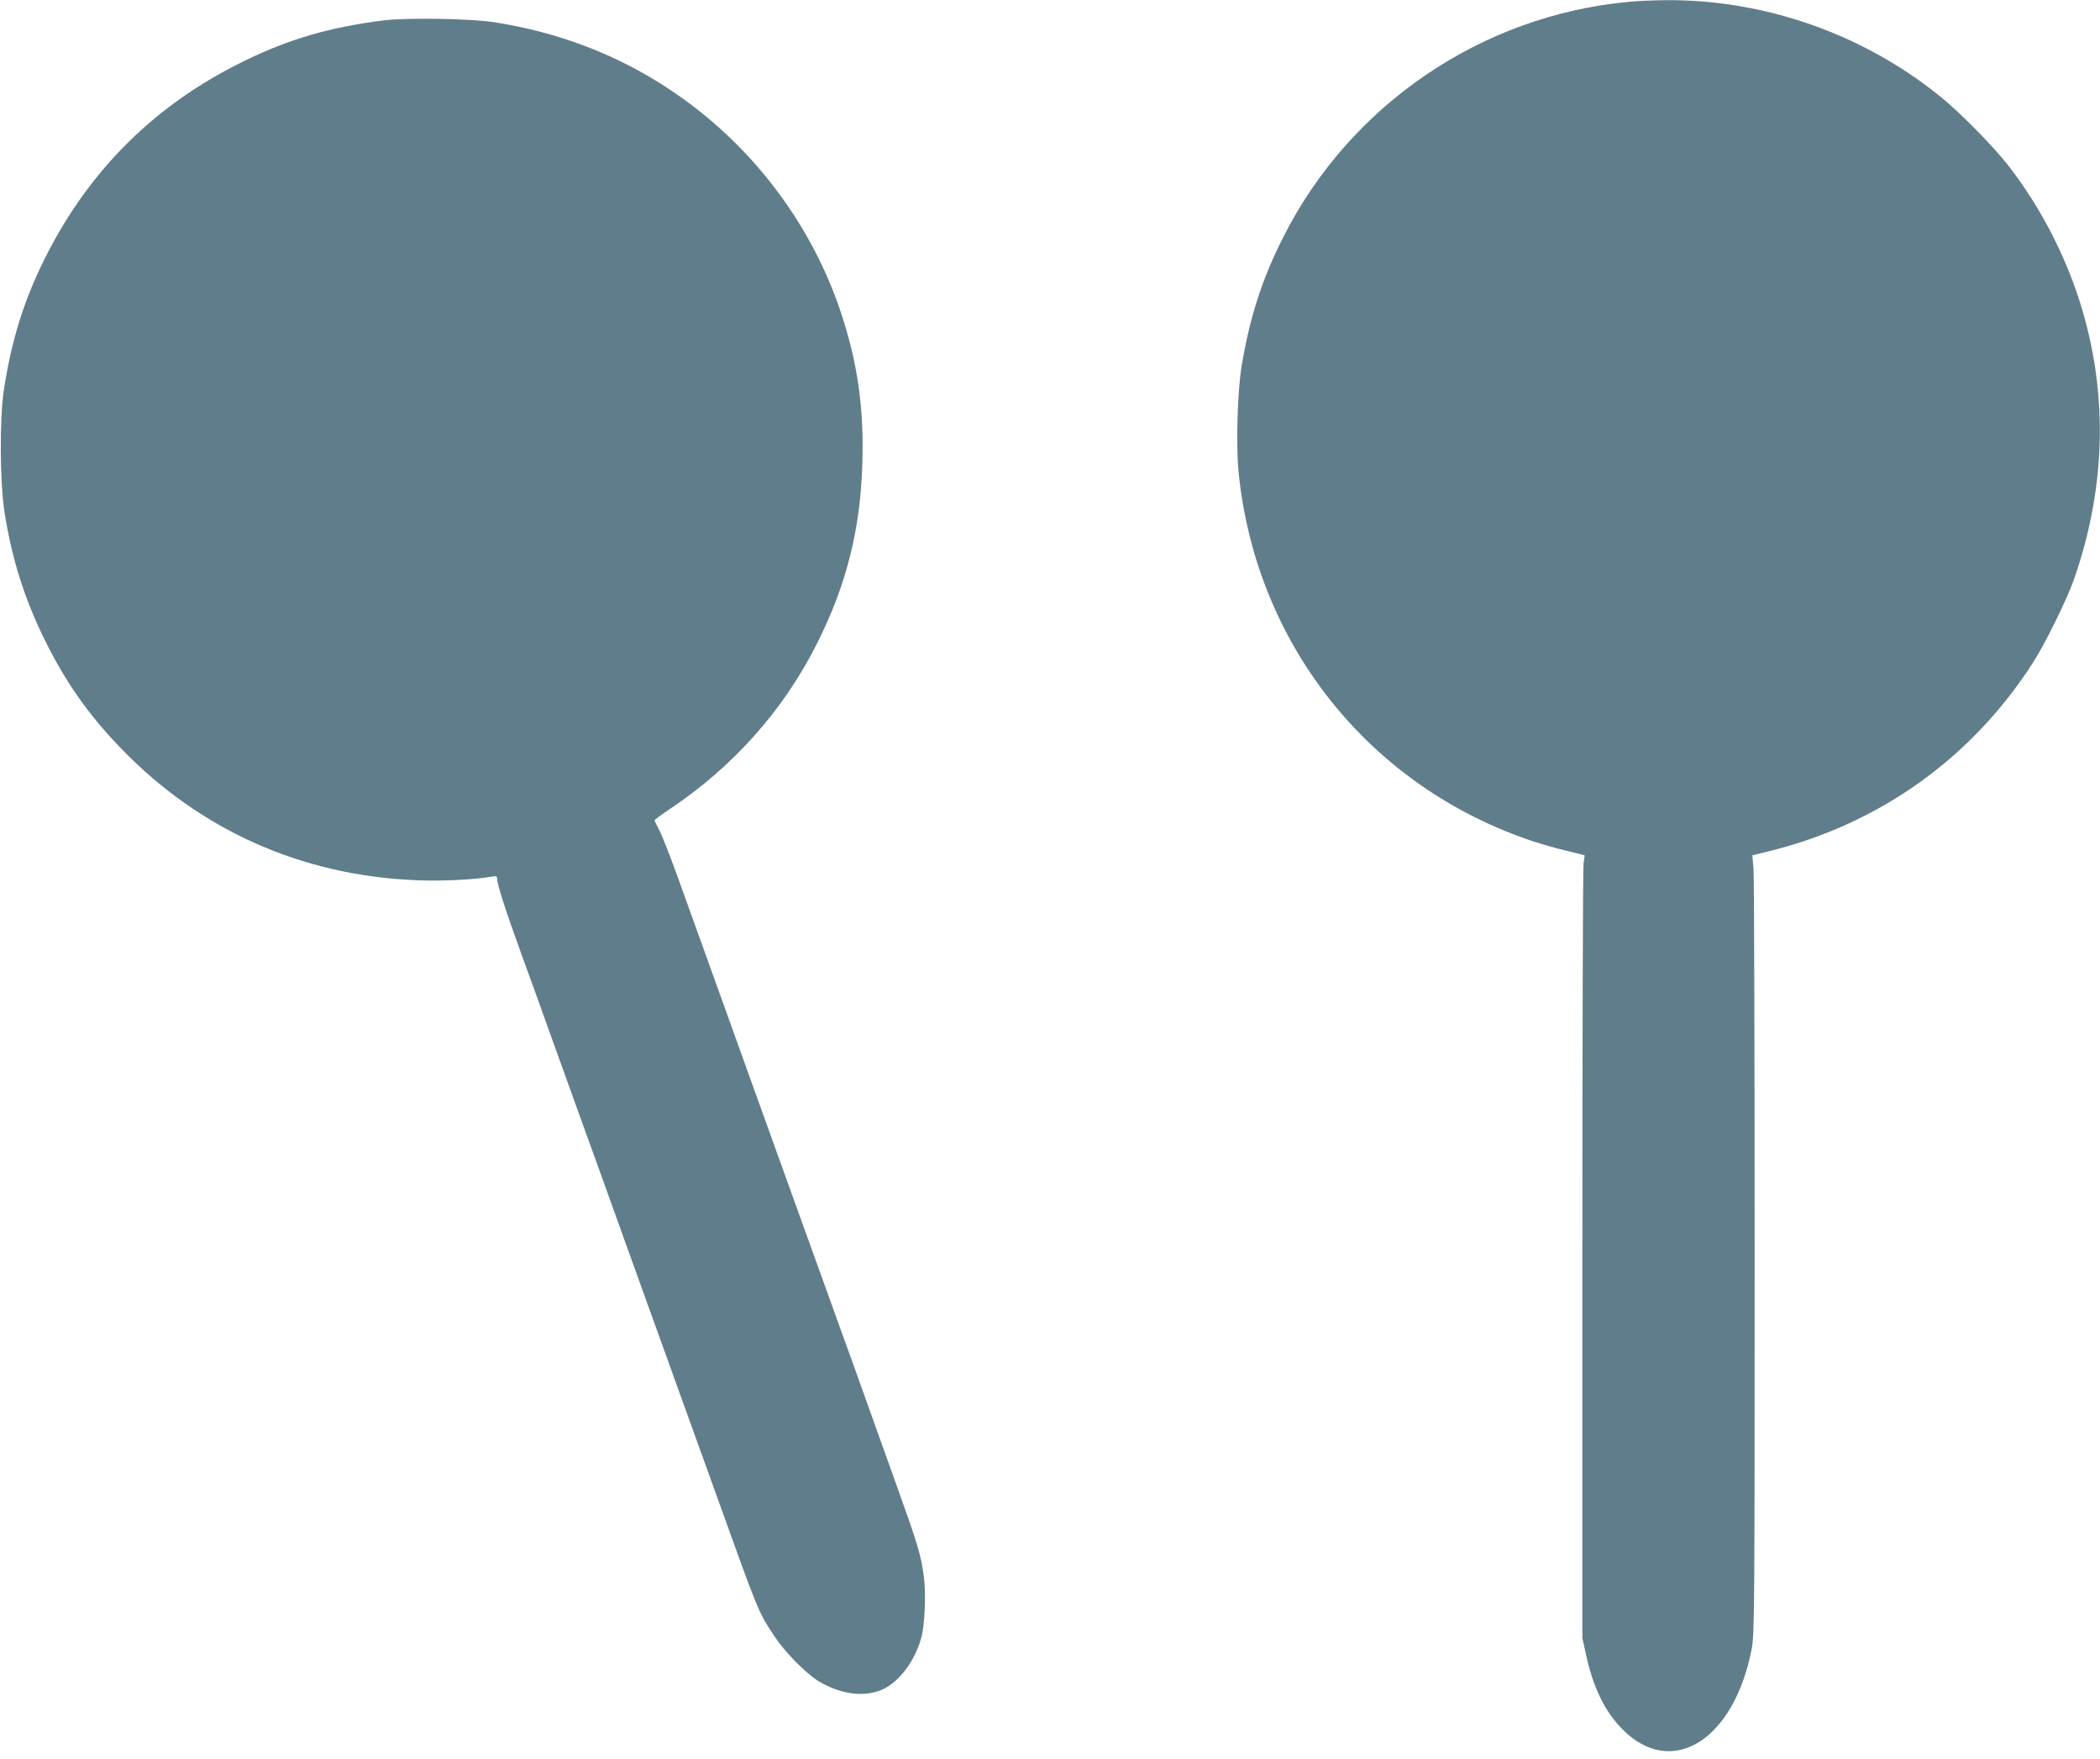
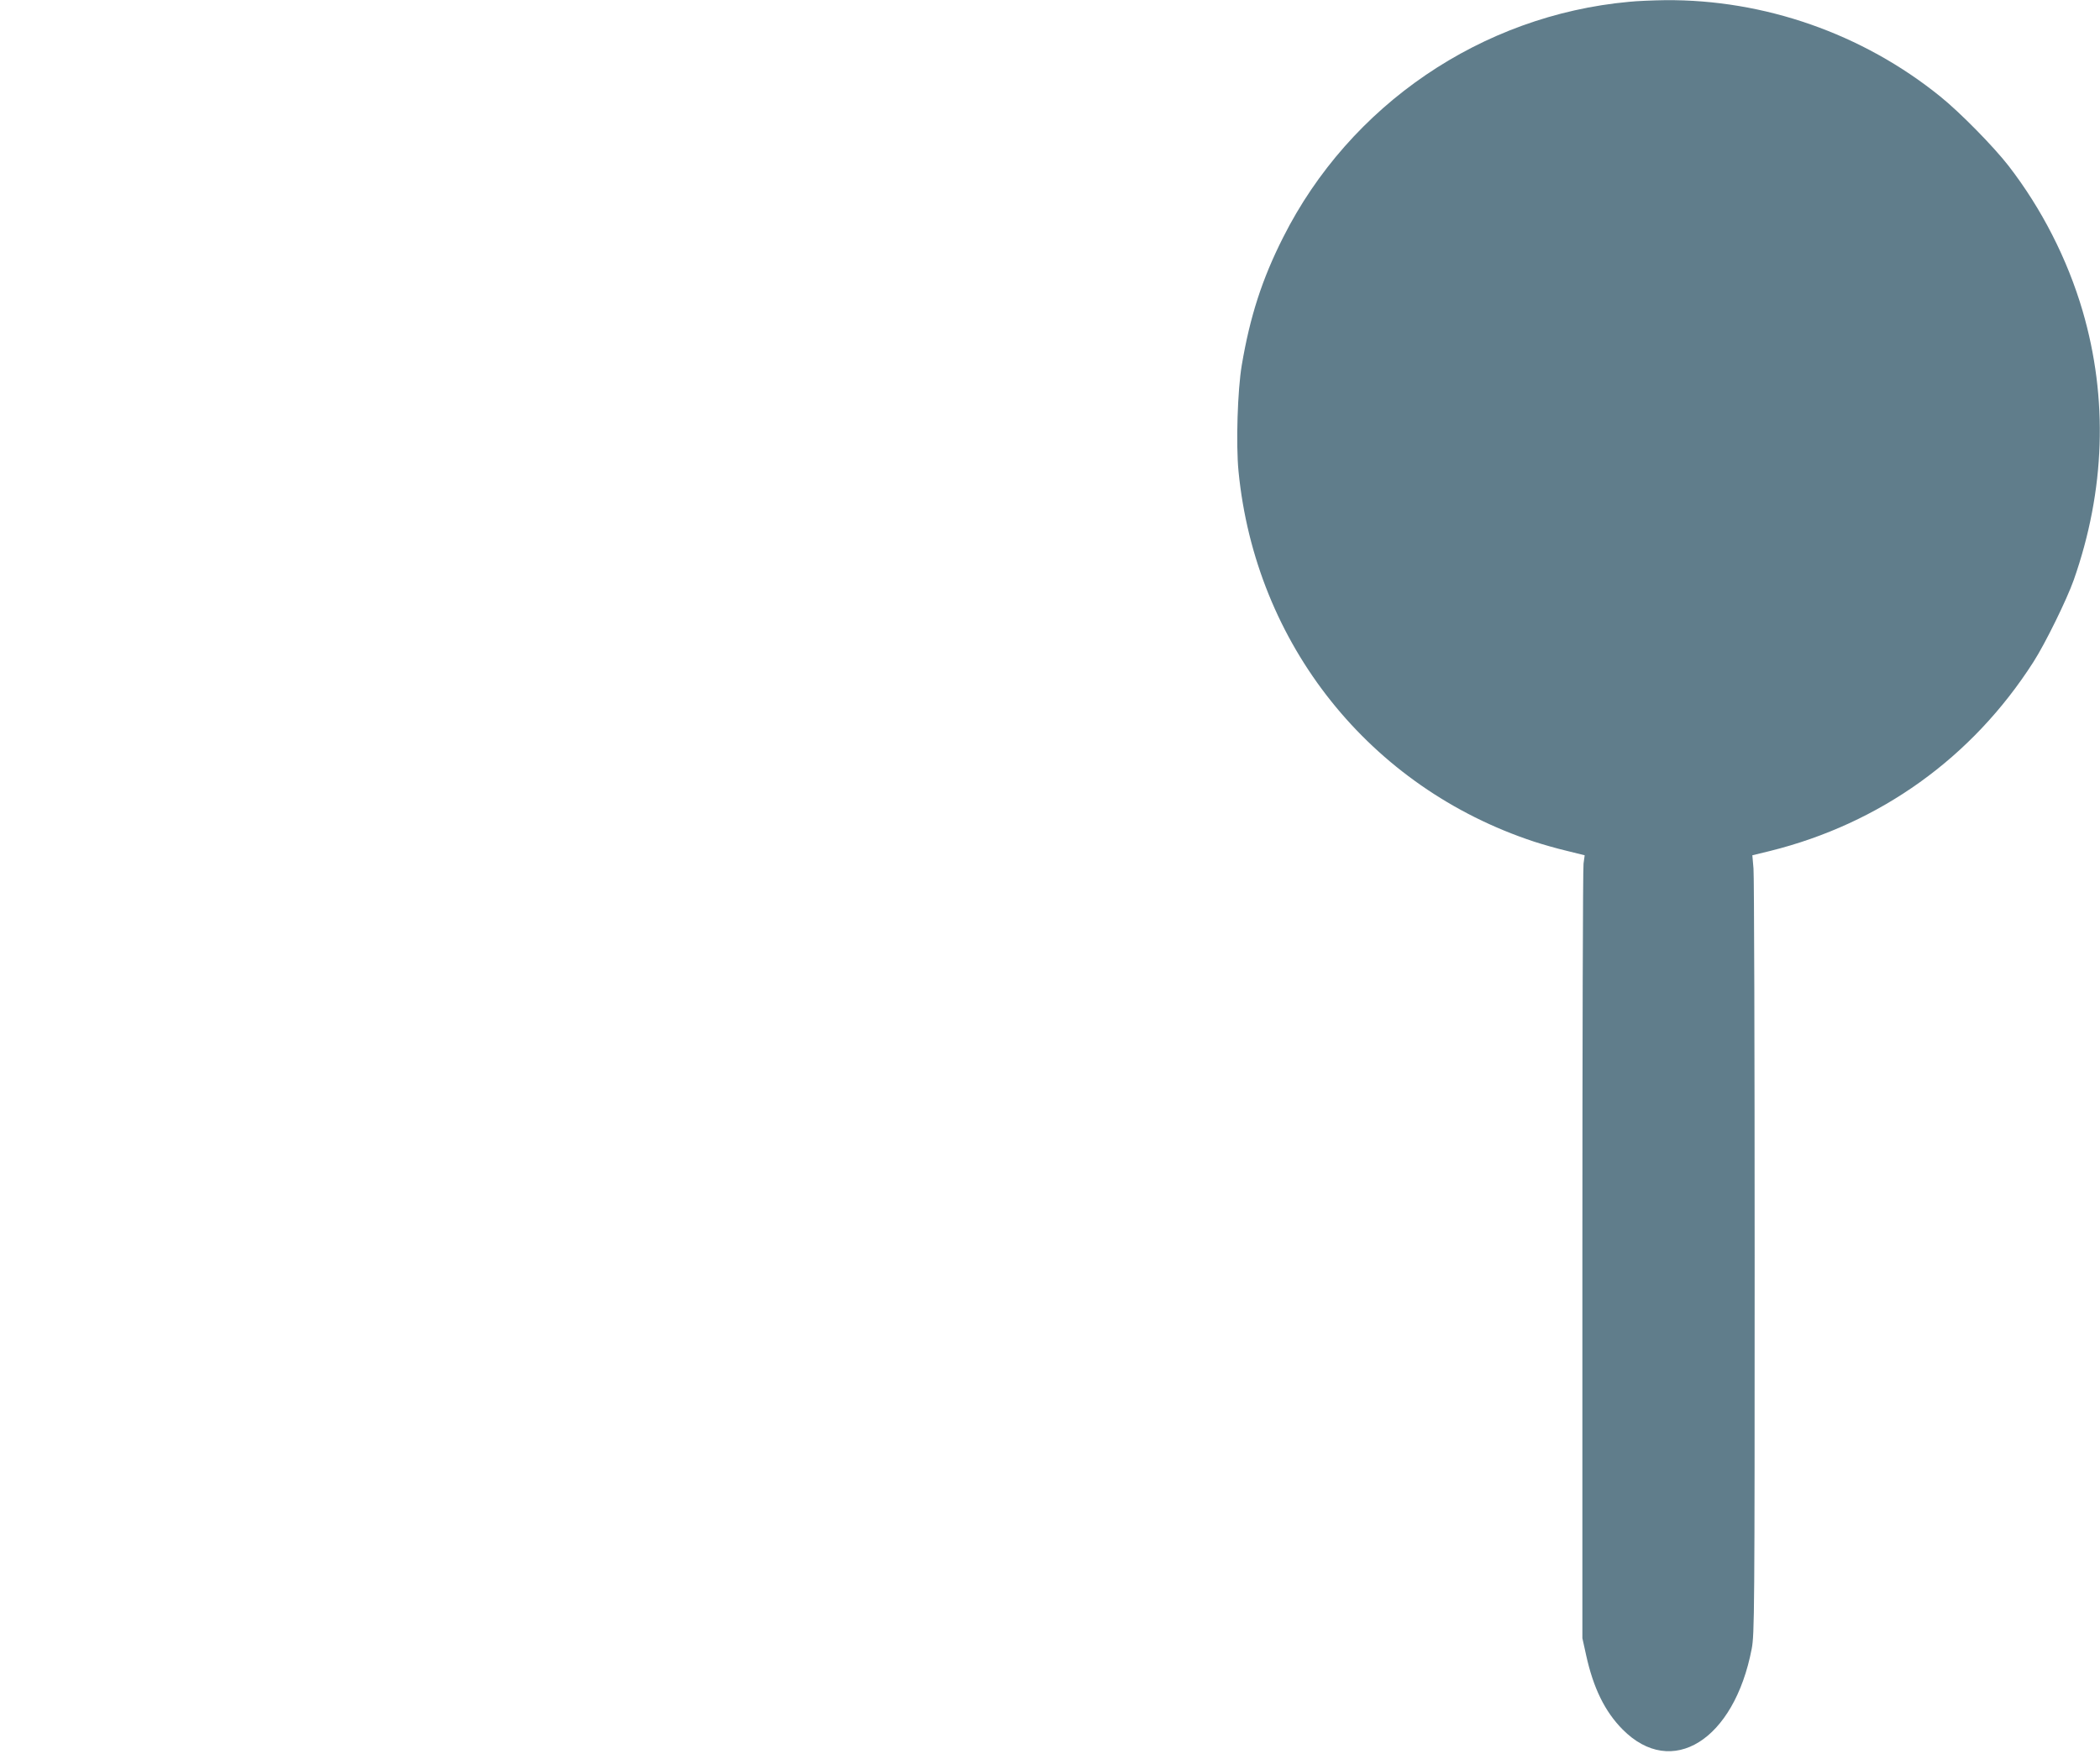
<svg xmlns="http://www.w3.org/2000/svg" version="1.0" width="1280pt" height="1072pt" viewBox="0 0 1280 1072" preserveAspectRatio="xMidYMid meet">
  <g transform="translate(0,1072) scale(0.1,-0.1)" fill="#607d8b" stroke="none">
    <path d="M9930 10709 c-900 -82 -1703 -629 -2109 -1436 -129 -255 -202 -483 -252 -778 -26 -153 -36 -483 -20 -647 103 -1055 800 -1928 1802 -2258 49 -16 139 -42 199 -56 l109 -27 -7 -51 c-4 -28 -7 -1102 -7 -2386 l0 -2335 23 -104 c44 -200 114 -343 222 -452 300 -303 680 -66 787 491 17 90 18 213 18 2385 0 1260 -3 2326 -7 2371 l-7 81 107 26 c672 167 1233 569 1606 1152 72 112 204 381 246 500 192 547 210 1106 54 1640 -93 317 -250 624 -452 885 -91 117 -296 326 -417 423 -473 382 -1072 591 -1675 586 -74 -1 -173 -5 -220 -10z" />
-     <path d="M2340 10596 c-332 -42 -580 -114 -858 -251 -532 -260 -934 -657 -1201 -1185 -132 -259 -212 -514 -258 -821 -26 -175 -24 -559 5 -744 44 -279 119 -518 242 -770 129 -262 267 -459 470 -669 481 -497 1098 -772 1795 -801 145 -7 352 3 458 21 32 6 37 4 37 -12 0 -34 56 -206 148 -459 50 -137 141 -389 202 -560 61 -170 151 -420 200 -555 49 -135 139 -384 200 -555 61 -170 142 -395 180 -500 68 -188 186 -516 401 -1112 263 -733 260 -725 357 -873 66 -100 195 -231 273 -278 127 -75 258 -96 367 -58 110 38 215 170 258 326 21 78 29 268 15 372 -17 129 -40 204 -162 543 -61 171 -142 396 -179 500 -37 105 -118 330 -180 500 -61 171 -151 420 -200 555 -49 135 -139 385 -200 555 -62 171 -143 396 -180 500 -37 105 -118 327 -178 495 -61 168 -154 427 -207 575 -53 149 -110 294 -126 324 -16 30 -29 58 -29 61 0 4 39 33 87 65 388 258 696 602 902 1011 179 355 265 694 277 1094 11 348 -29 624 -136 942 -184 540 -550 1017 -1030 1337 -320 215 -682 354 -1080 416 -142 22 -529 28 -670 11z" />
  </g>
</svg>